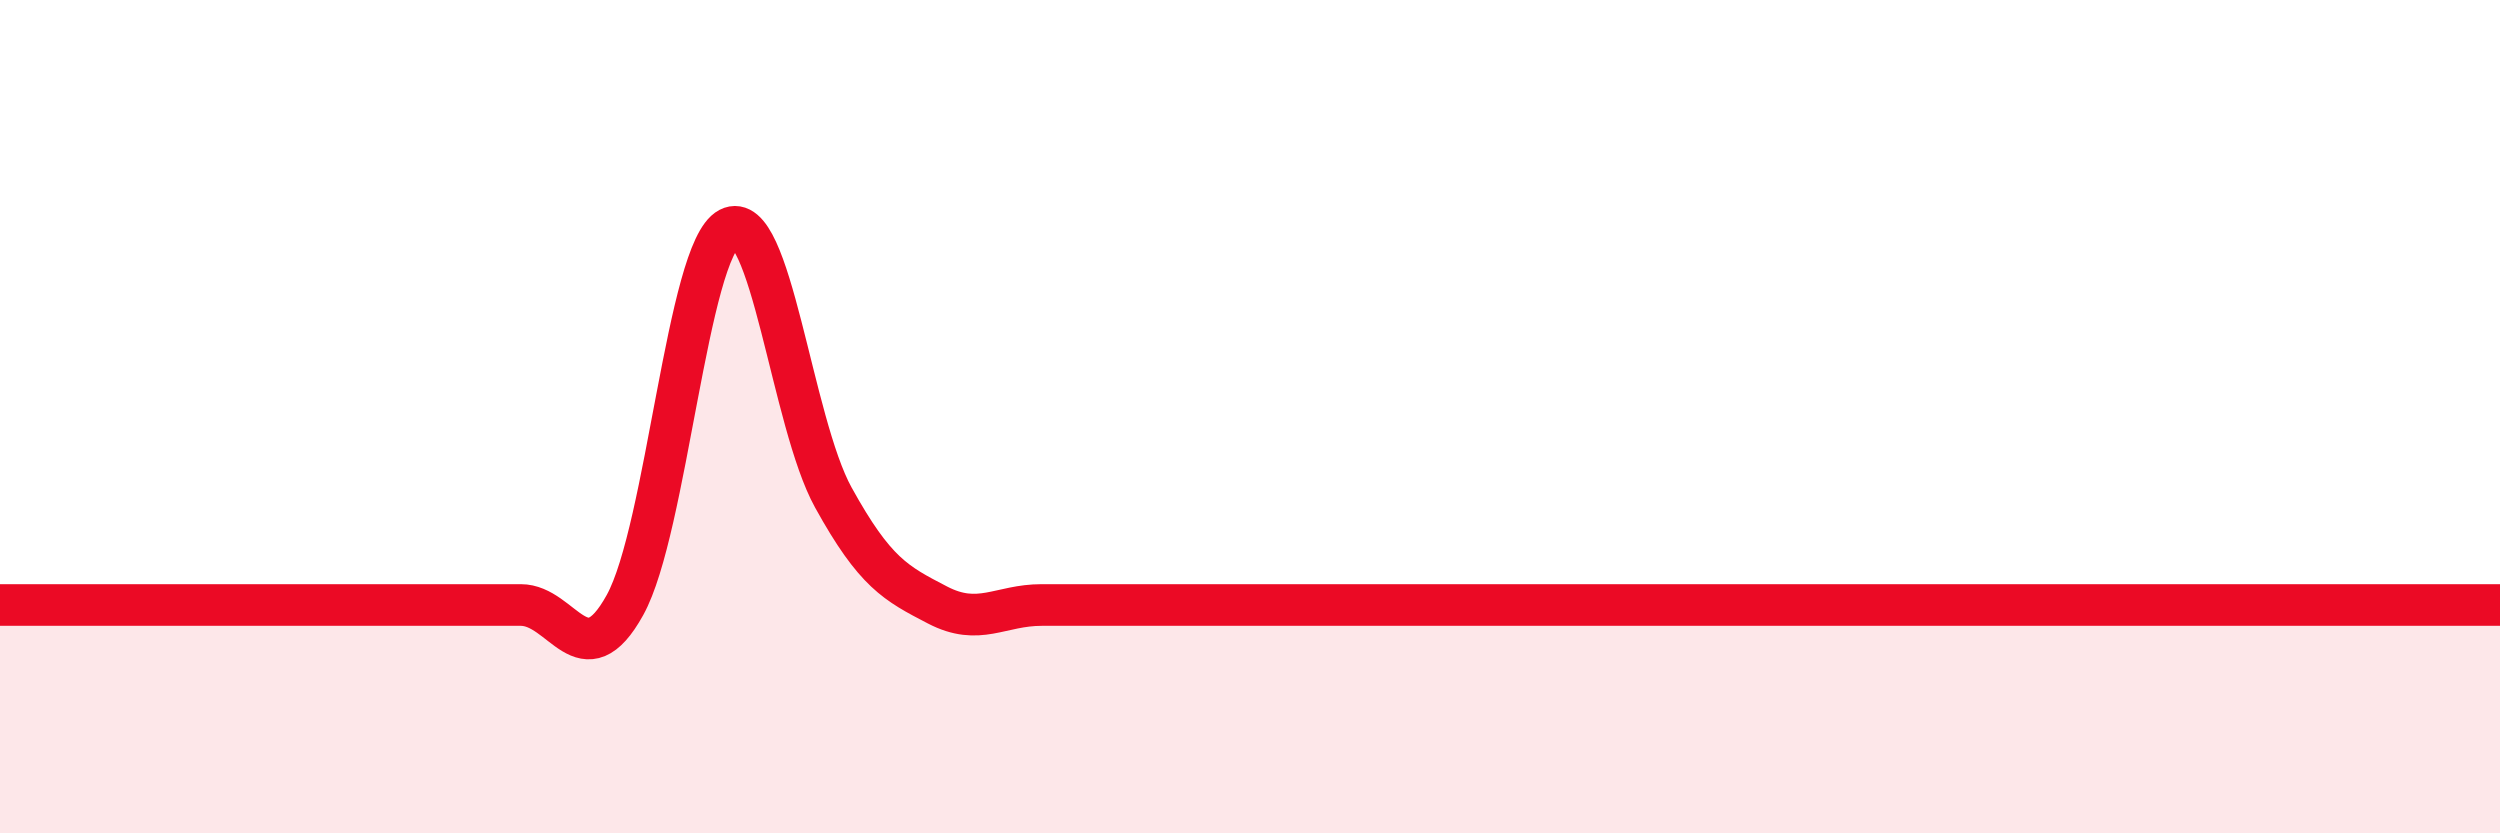
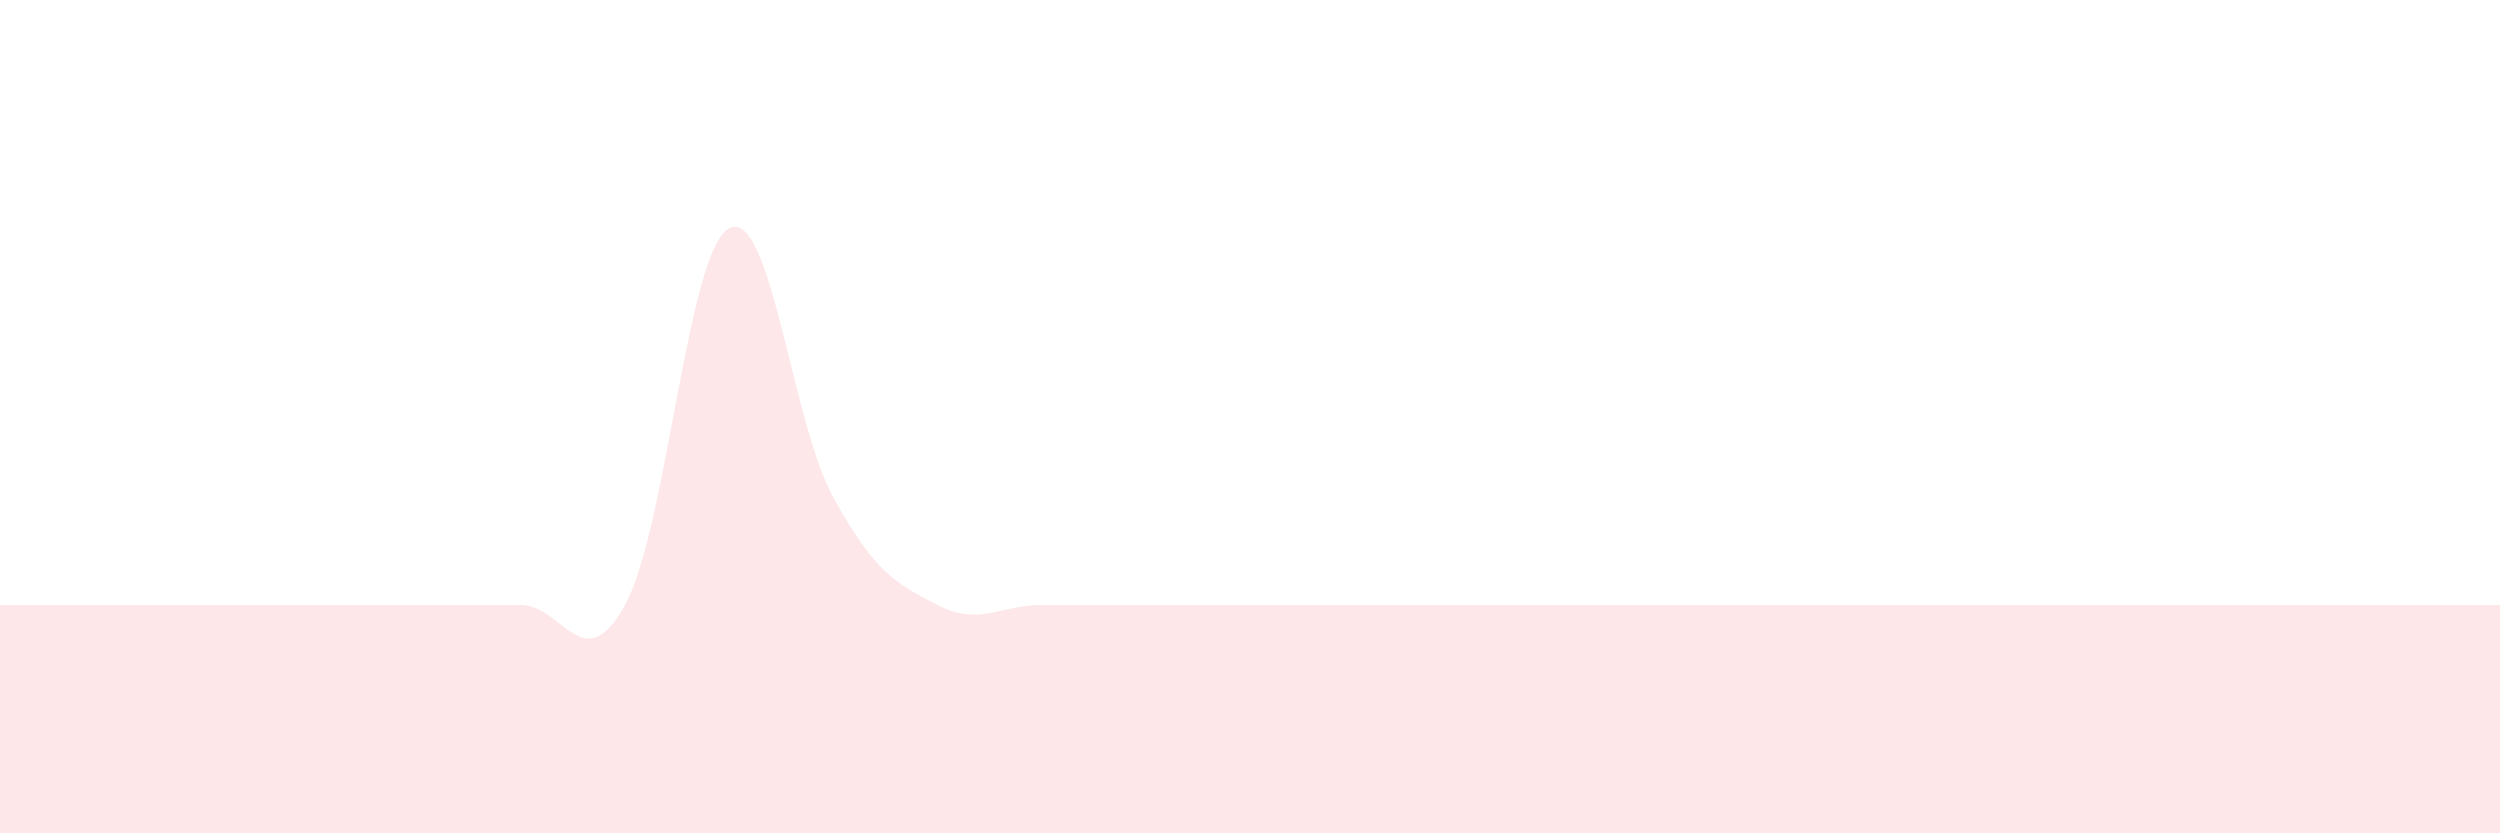
<svg xmlns="http://www.w3.org/2000/svg" width="60" height="20" viewBox="0 0 60 20">
  <path d="M 0,14.52 C 0.5,14.52 1.5,14.52 2.5,14.52 C 3.5,14.52 4,14.52 5,14.52 C 6,14.52 6.5,14.52 7.5,14.52 C 8.5,14.52 9,14.52 10,14.52 C 11,14.52 11.5,14.52 12.5,14.52 C 13.5,14.52 14,16.33 15,14.52 C 16,12.71 16.5,6 17.5,5.48 C 18.5,4.96 19,10.13 20,11.94 C 21,13.75 21.5,14 22.5,14.52 C 23.5,15.04 24,14.52 25,14.52 C 26,14.52 26.5,14.52 27.5,14.52 C 28.5,14.52 29,14.52 30,14.52 C 31,14.52 31.5,14.52 32.5,14.52 C 33.5,14.52 34,14.52 35,14.52 C 36,14.52 36.5,14.52 37.5,14.52 C 38.5,14.52 39,14.52 40,14.52 C 41,14.52 41.5,14.52 42.5,14.52 C 43.5,14.52 44,14.52 45,14.52 C 46,14.52 46.5,14.52 47.5,14.52 C 48.5,14.52 49,14.52 50,14.52 C 51,14.52 51.5,14.52 52.5,14.52 C 53.5,14.52 53.5,14.52 55,14.52 C 56.5,14.52 59,14.52 60,14.52L60 20L0 20Z" fill="#EB0A25" opacity="0.1" stroke-linecap="round" stroke-linejoin="round" />
-   <path d="M 0,14.52 C 0.5,14.52 1.5,14.52 2.5,14.52 C 3.5,14.52 4,14.52 5,14.52 C 6,14.52 6.5,14.52 7.5,14.52 C 8.5,14.52 9,14.52 10,14.52 C 11,14.52 11.5,14.52 12.5,14.52 C 13.5,14.52 14,16.33 15,14.52 C 16,12.71 16.5,6 17.5,5.48 C 18.5,4.96 19,10.13 20,11.94 C 21,13.75 21.5,14 22.5,14.52 C 23.5,15.04 24,14.52 25,14.52 C 26,14.52 26.5,14.52 27.5,14.52 C 28.5,14.52 29,14.52 30,14.52 C 31,14.52 31.5,14.52 32.5,14.52 C 33.5,14.52 34,14.52 35,14.52 C 36,14.52 36.5,14.52 37.5,14.52 C 38.5,14.52 39,14.52 40,14.52 C 41,14.52 41.5,14.52 42.5,14.52 C 43.5,14.52 44,14.52 45,14.52 C 46,14.52 46.5,14.52 47.5,14.52 C 48.5,14.52 49,14.52 50,14.52 C 51,14.52 51.5,14.52 52.5,14.52 C 53.5,14.52 53.5,14.52 55,14.52 C 56.5,14.52 59,14.52 60,14.52" stroke="#EB0A25" stroke-width="1" fill="none" stroke-linecap="round" stroke-linejoin="round" />
</svg>